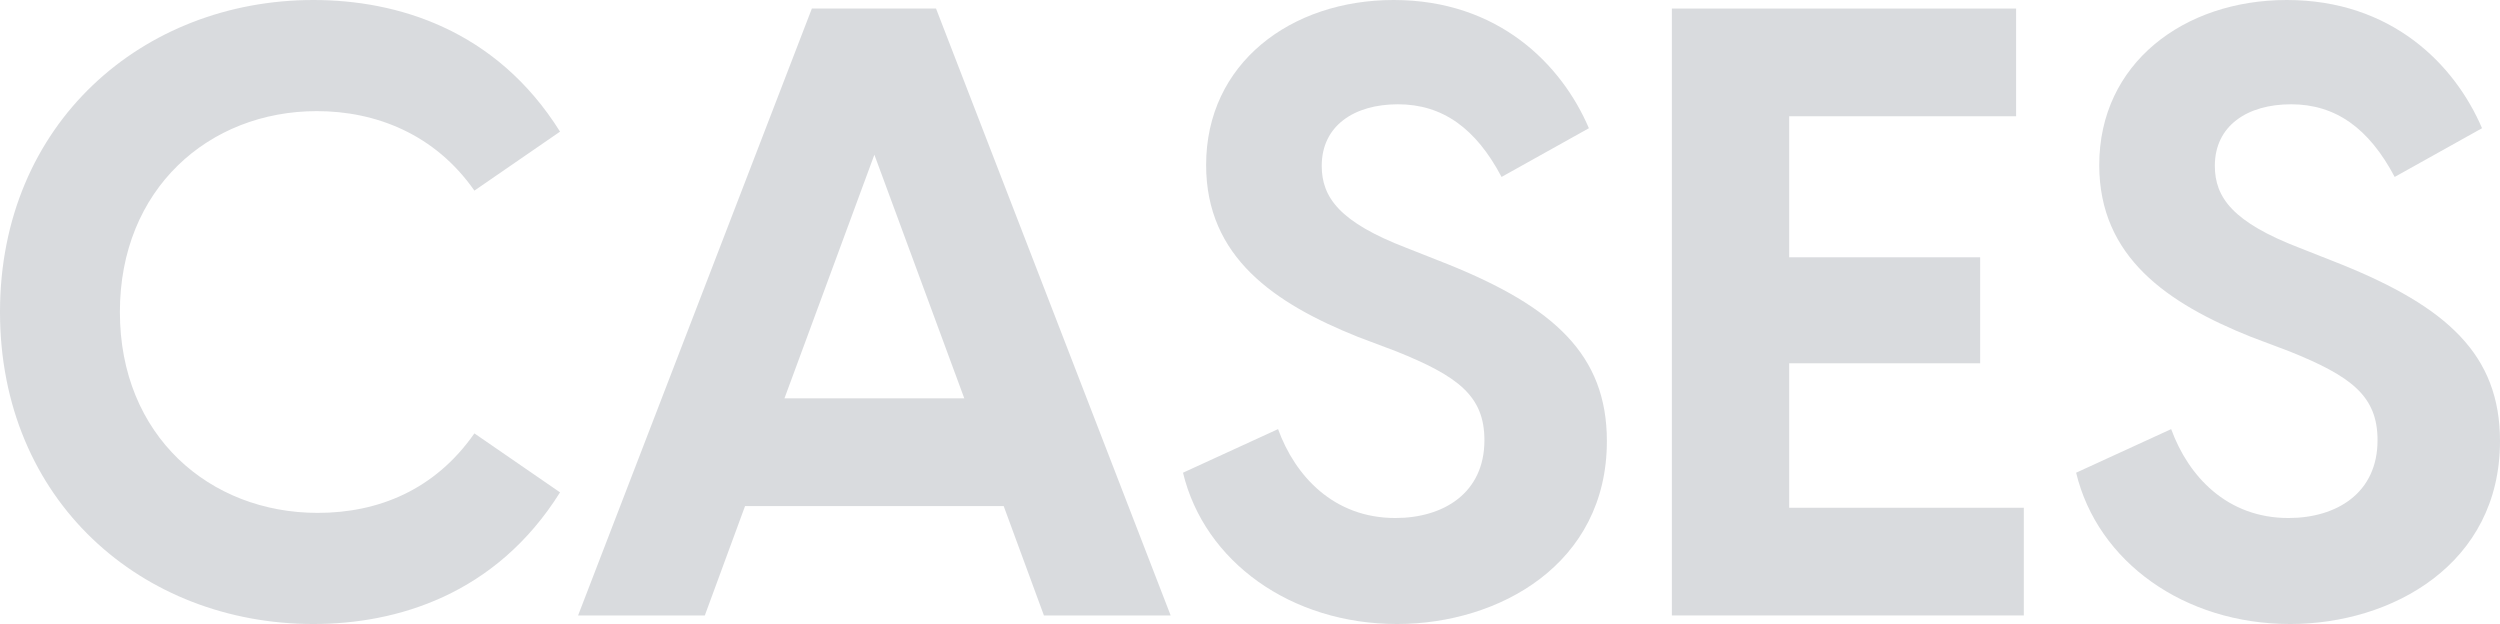
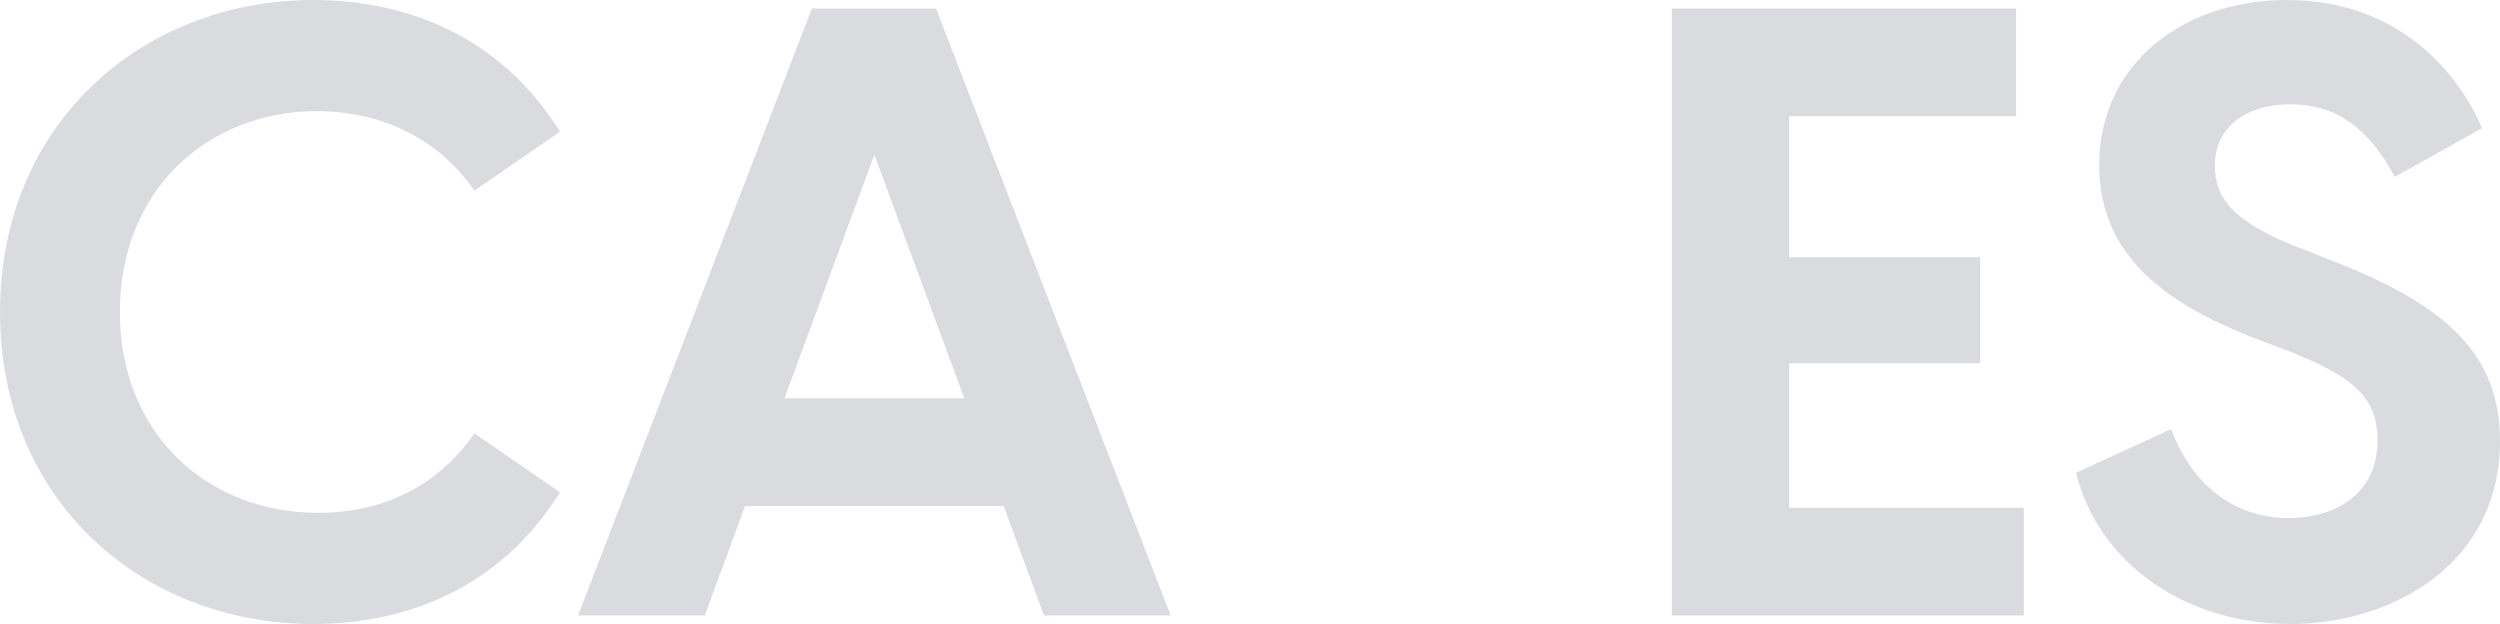
<svg xmlns="http://www.w3.org/2000/svg" width="629" height="157" viewBox="0 0 629 157" fill="none">
  <path d="M78.855 157C99.754 157 124.746 149.688 140.905 123.879L119.36 109.04C109.449 123.234 95.23 129.041 79.932 129.041C52.786 129.041 30.163 109.685 30.163 78.5C30.163 47.53 52.57 27.959 79.717 27.959C94.583 27.959 109.449 33.766 119.36 47.96L140.905 33.12C124.746 7.312 99.754 0 78.855 0C35.98 0 0 30.97 0 78.5C0 126.03 35.765 157 78.855 157Z" fill="#001124" fill-opacity="0.15" />
  <path d="M204.265 2.151L145.446 154.849H177.333L187.459 127.321H252.526L262.652 154.849H294.539L235.505 2.151H204.265ZM197.37 100.222L219.993 38.927L242.615 100.222H197.37Z" fill="#001124" fill-opacity="0.15" />
-   <path d="M351.505 157C377.144 157 404.291 141.945 404.291 110.975C404.291 89.253 390.933 77.21 364.217 66.456L353.875 62.37C337.07 55.918 332.546 49.681 332.546 41.723C332.546 31.615 340.733 26.238 351.721 26.238C362.924 26.238 371.327 32.26 377.79 44.519L399.767 32.26C392.872 16.13 376.929 0 350.644 0C324.789 0 303.46 15.915 303.46 41.508C303.46 64.736 320.696 76.349 341.595 84.737L351.29 88.393C366.802 94.63 373.481 99.577 373.481 110.76C373.481 124.095 363.14 130.332 351.075 130.332C335.562 130.332 325.867 119.793 321.558 107.964L297.643 118.933C303.029 141.3 324.789 157 351.505 157Z" fill="#001124" fill-opacity="0.15" />
  <path d="M420.643 154.849H509.194V127.751H450.16V91.404H498.206V64.736H450.16V29.249H507.255V2.151H420.643V154.849Z" fill="#001124" fill-opacity="0.15" />
  <path d="M576.214 157C601.853 157 629 141.945 629 110.975C629 89.253 615.642 77.21 588.926 66.456L578.584 62.37C561.779 55.918 557.255 49.681 557.255 41.723C557.255 31.615 565.442 26.238 576.43 26.238C587.633 26.238 596.036 32.26 602.5 44.519L624.476 32.26C617.581 16.13 601.638 0 575.353 0C549.499 0 528.169 15.915 528.169 41.508C528.169 64.736 545.405 76.349 566.304 84.737L575.999 88.393C591.511 94.63 598.19 99.577 598.19 110.76C598.19 124.095 587.849 130.332 575.784 130.332C560.271 130.332 550.576 119.793 546.267 107.964L522.352 118.933C527.738 141.3 549.498 157 576.214 157Z" fill="#001124" fill-opacity="0.15" />
</svg>